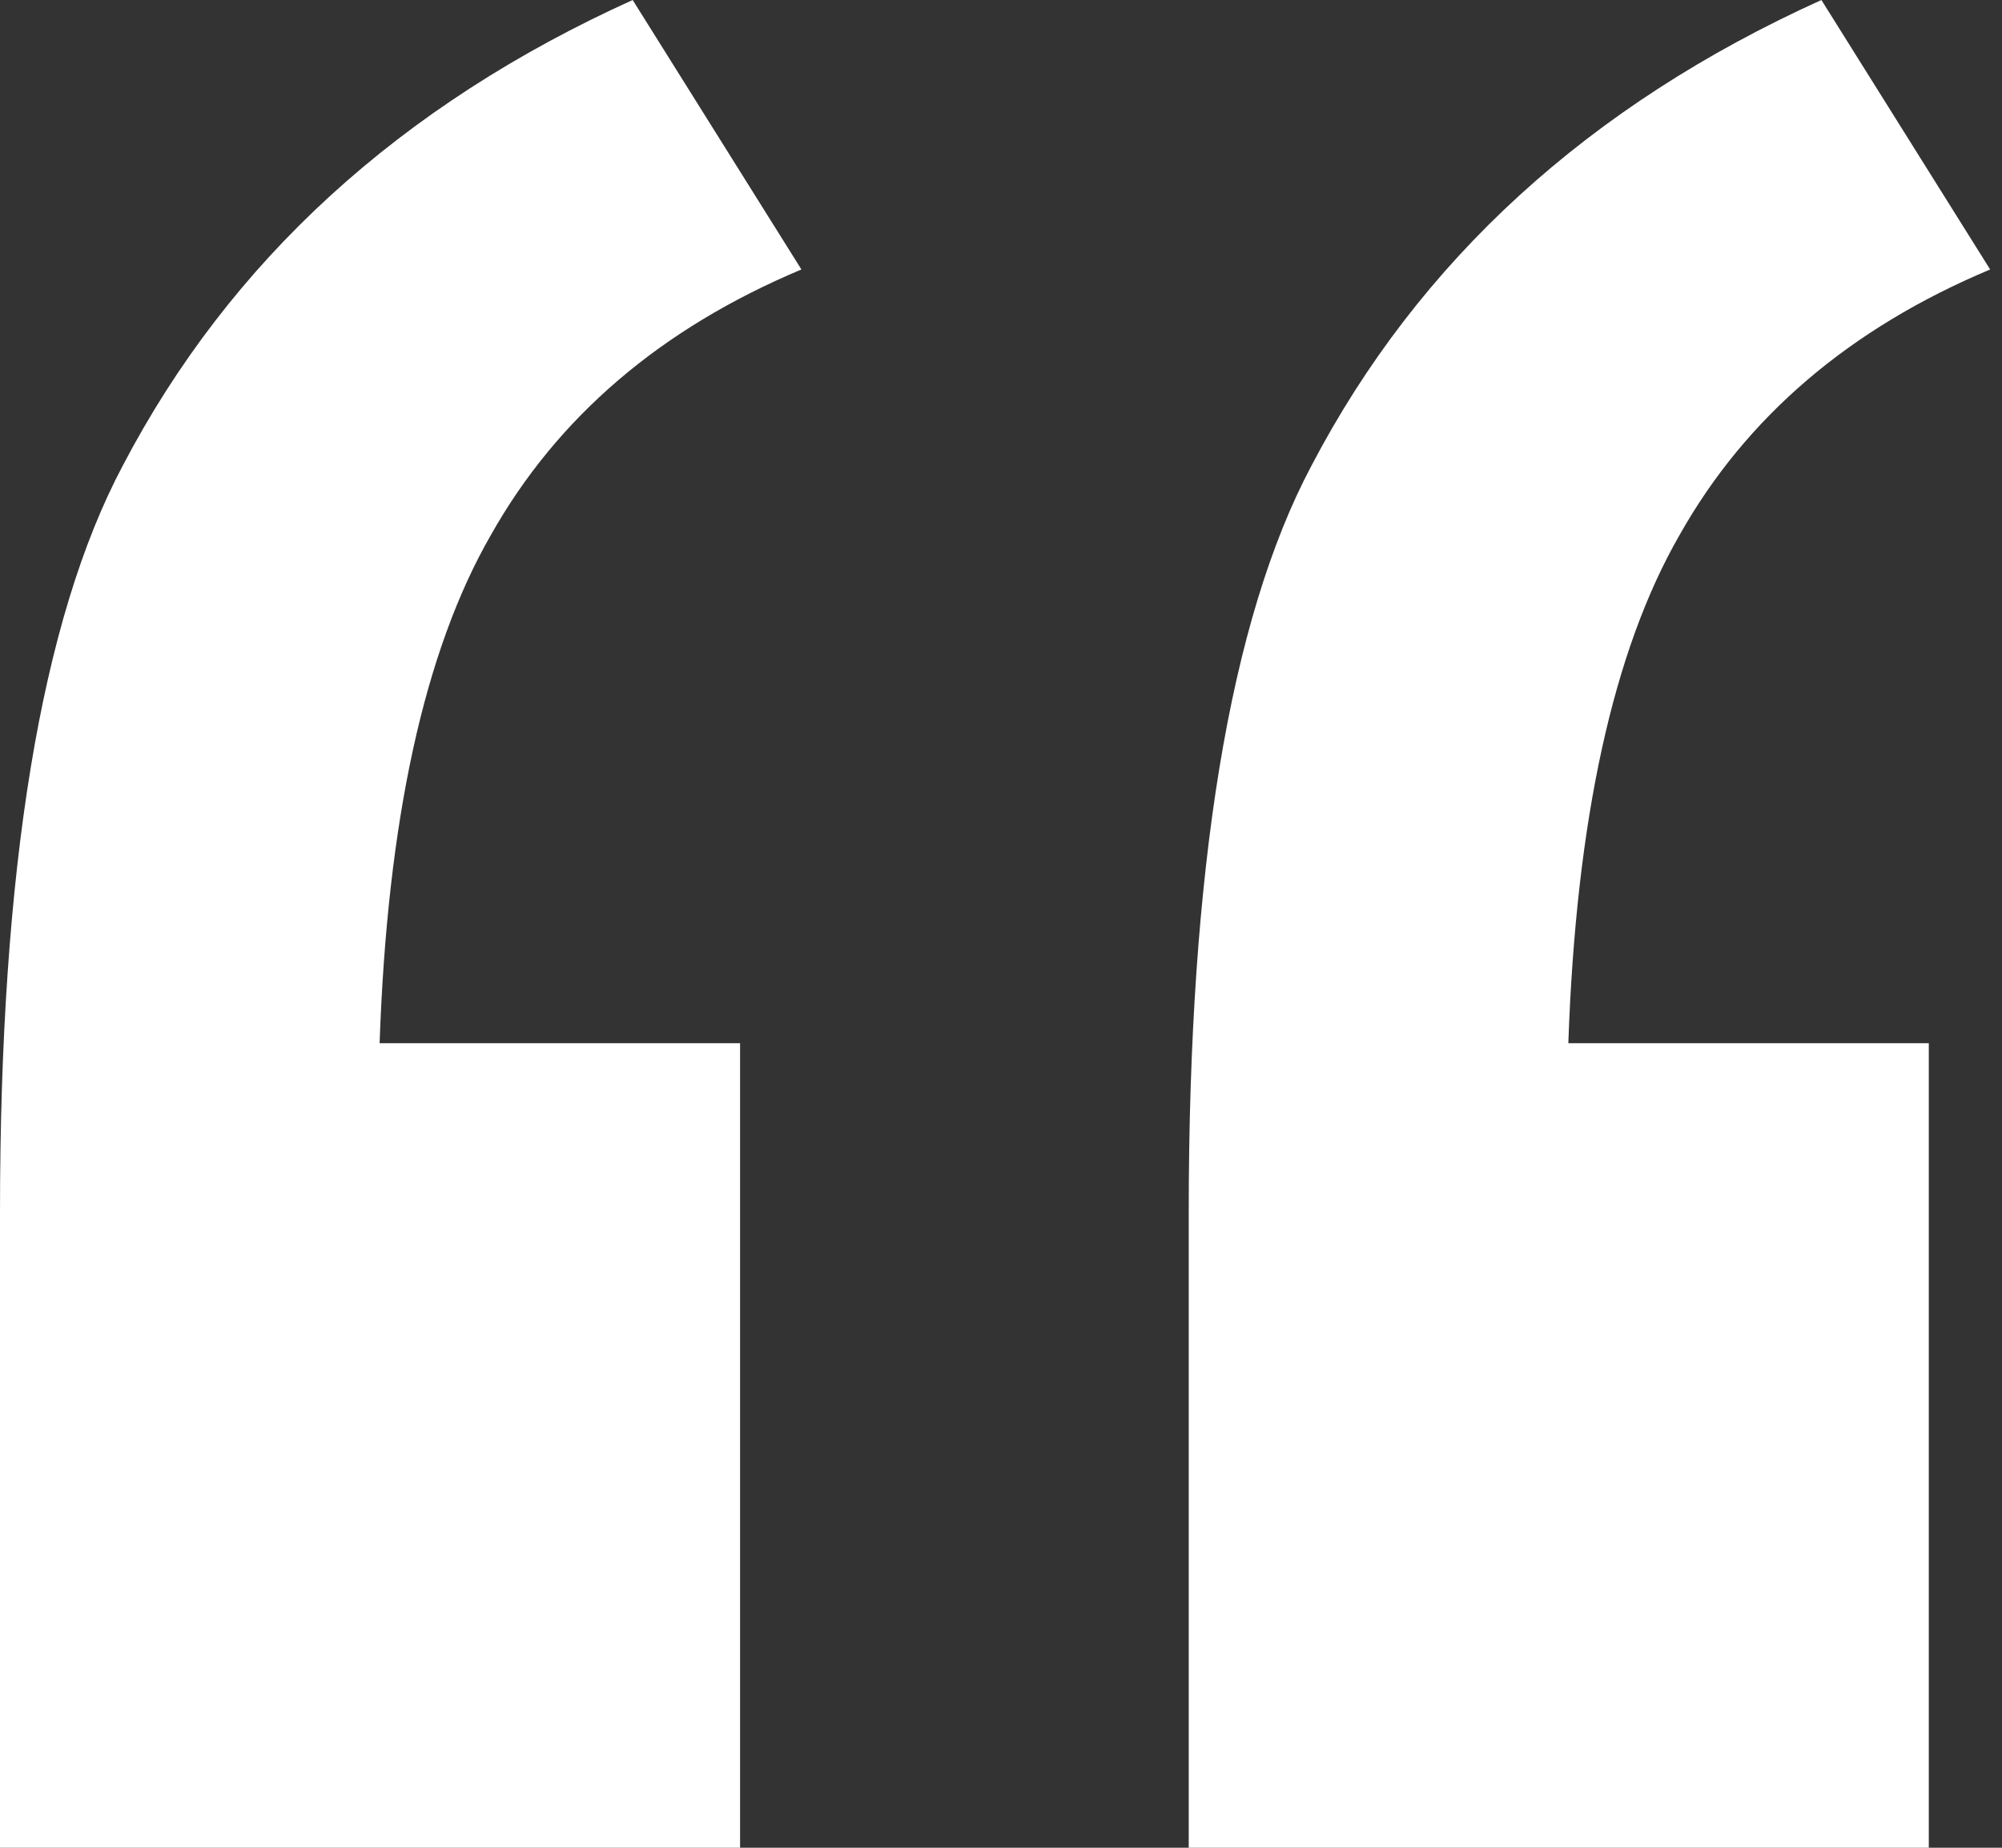
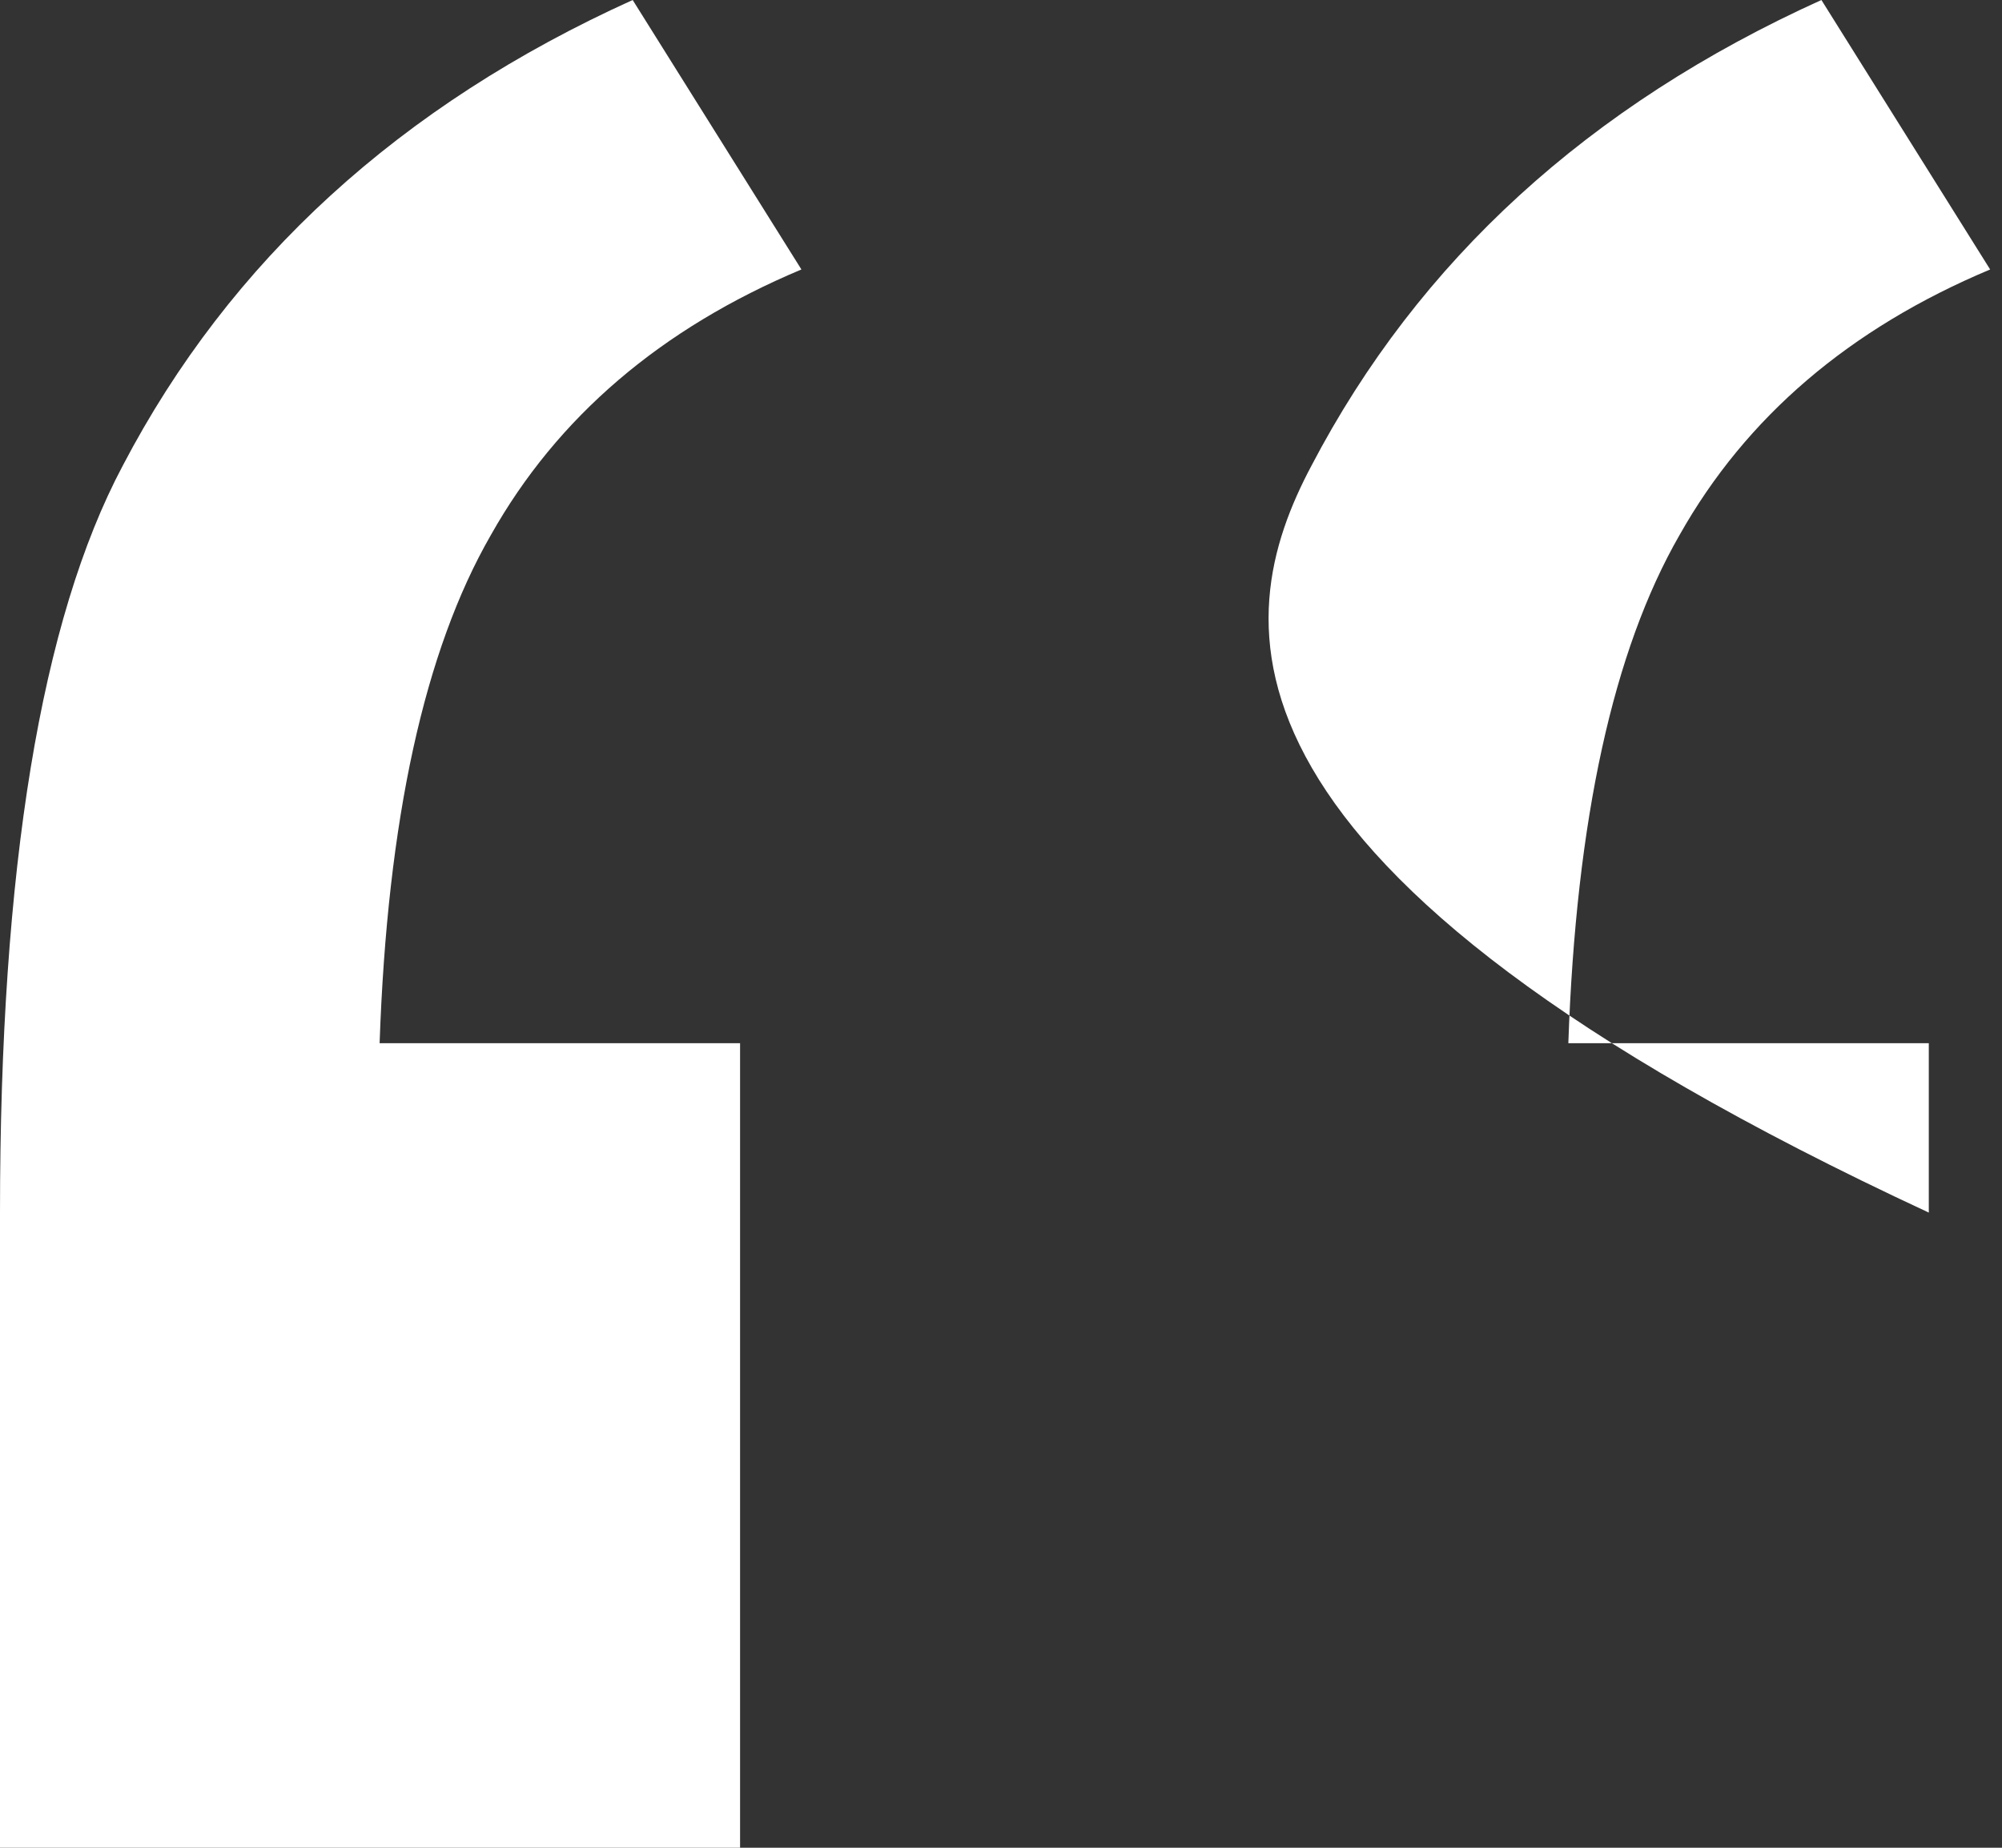
<svg xmlns="http://www.w3.org/2000/svg" width="39" height="36" viewBox="0 0 39 36" fill="none">
  <rect x="0" y="0" width="39" height="36" fill="#333333" stroke="none" />
-   <path d="M14.417 20.325V36H0V23.625C0 16.925 0.797 12.075 2.39 9.075C4.482 5.075 7.794 2.05 12.325 0L15.612 5.25C12.873 6.4 10.856 8.125 9.562 10.425C8.267 12.675 7.545 15.975 7.395 20.325H14.417ZM37.574 20.325V36H23.157V23.625C23.157 16.925 23.954 12.075 25.547 9.075C27.639 5.075 30.951 2.05 35.482 0L38.769 5.25C36.03 6.4 34.013 8.125 32.718 10.425C31.424 12.675 30.702 15.975 30.552 20.325H37.574Z" fill="white" />
+   <path d="M14.417 20.325V36H0V23.625C0 16.925 0.797 12.075 2.39 9.075C4.482 5.075 7.794 2.05 12.325 0L15.612 5.25C12.873 6.4 10.856 8.125 9.562 10.425C8.267 12.675 7.545 15.975 7.395 20.325H14.417ZM37.574 20.325V36V23.625C23.157 16.925 23.954 12.075 25.547 9.075C27.639 5.075 30.951 2.05 35.482 0L38.769 5.25C36.03 6.4 34.013 8.125 32.718 10.425C31.424 12.675 30.702 15.975 30.552 20.325H37.574Z" fill="white" />
</svg>